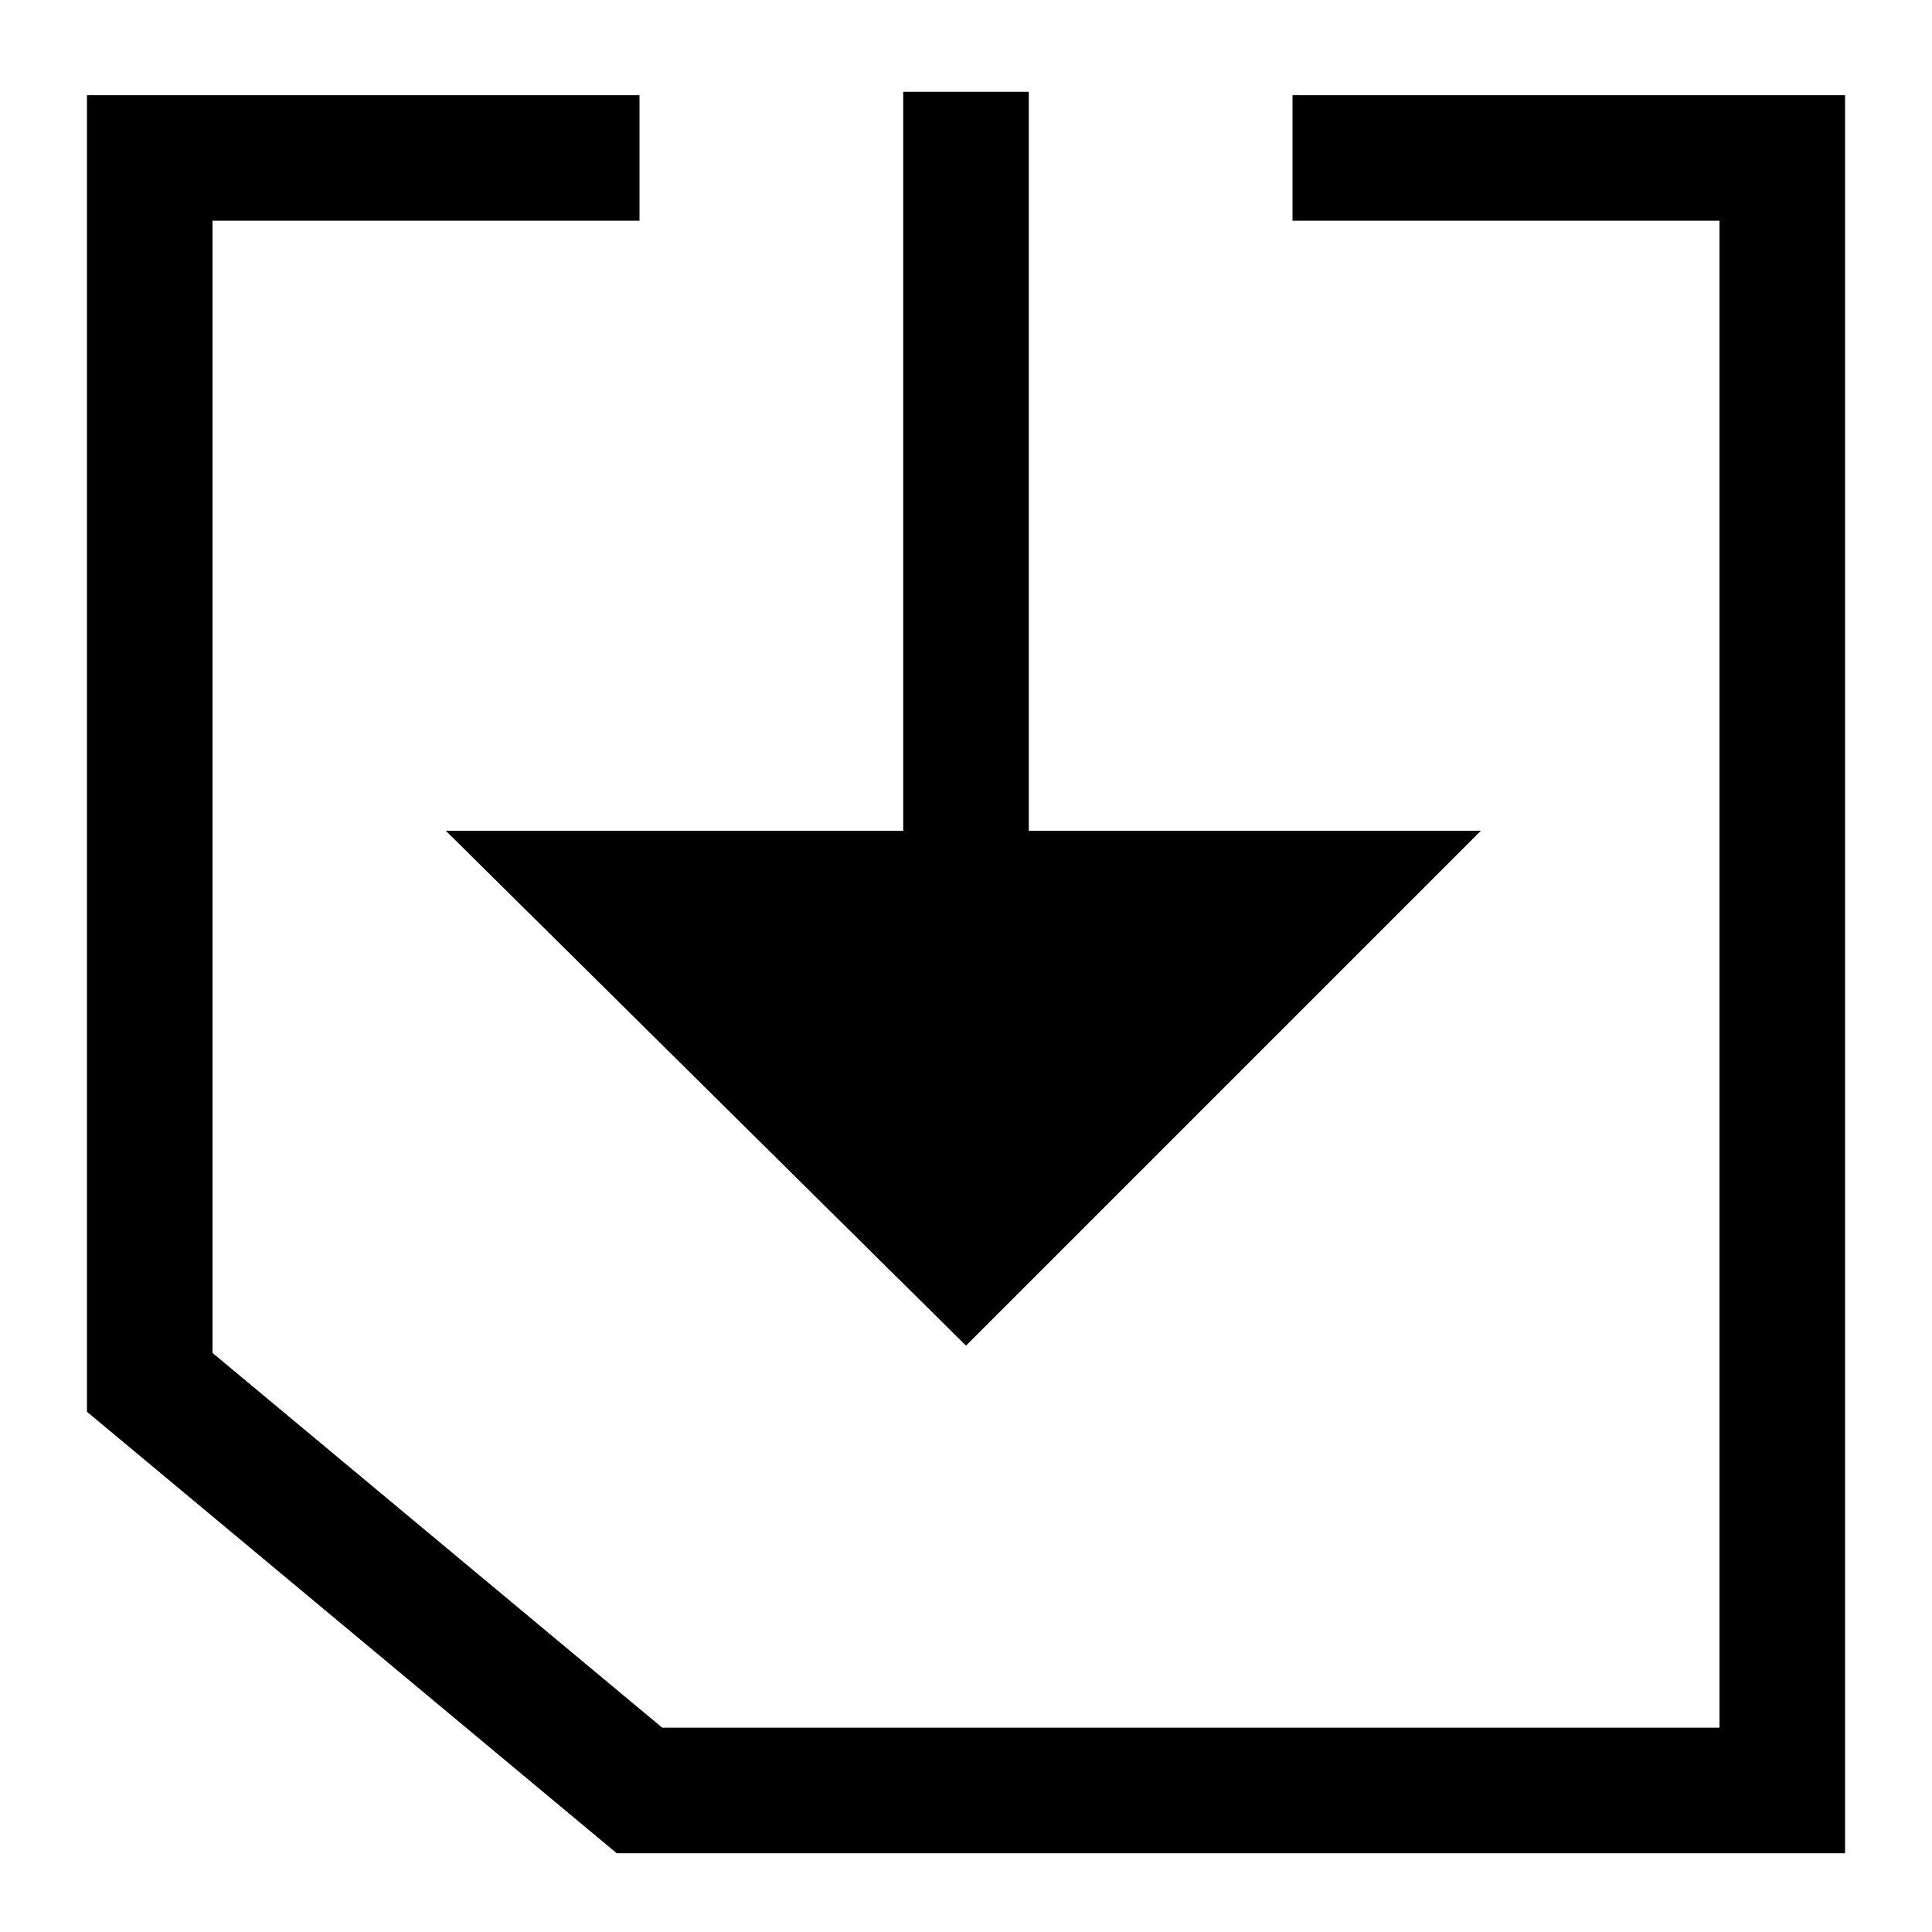
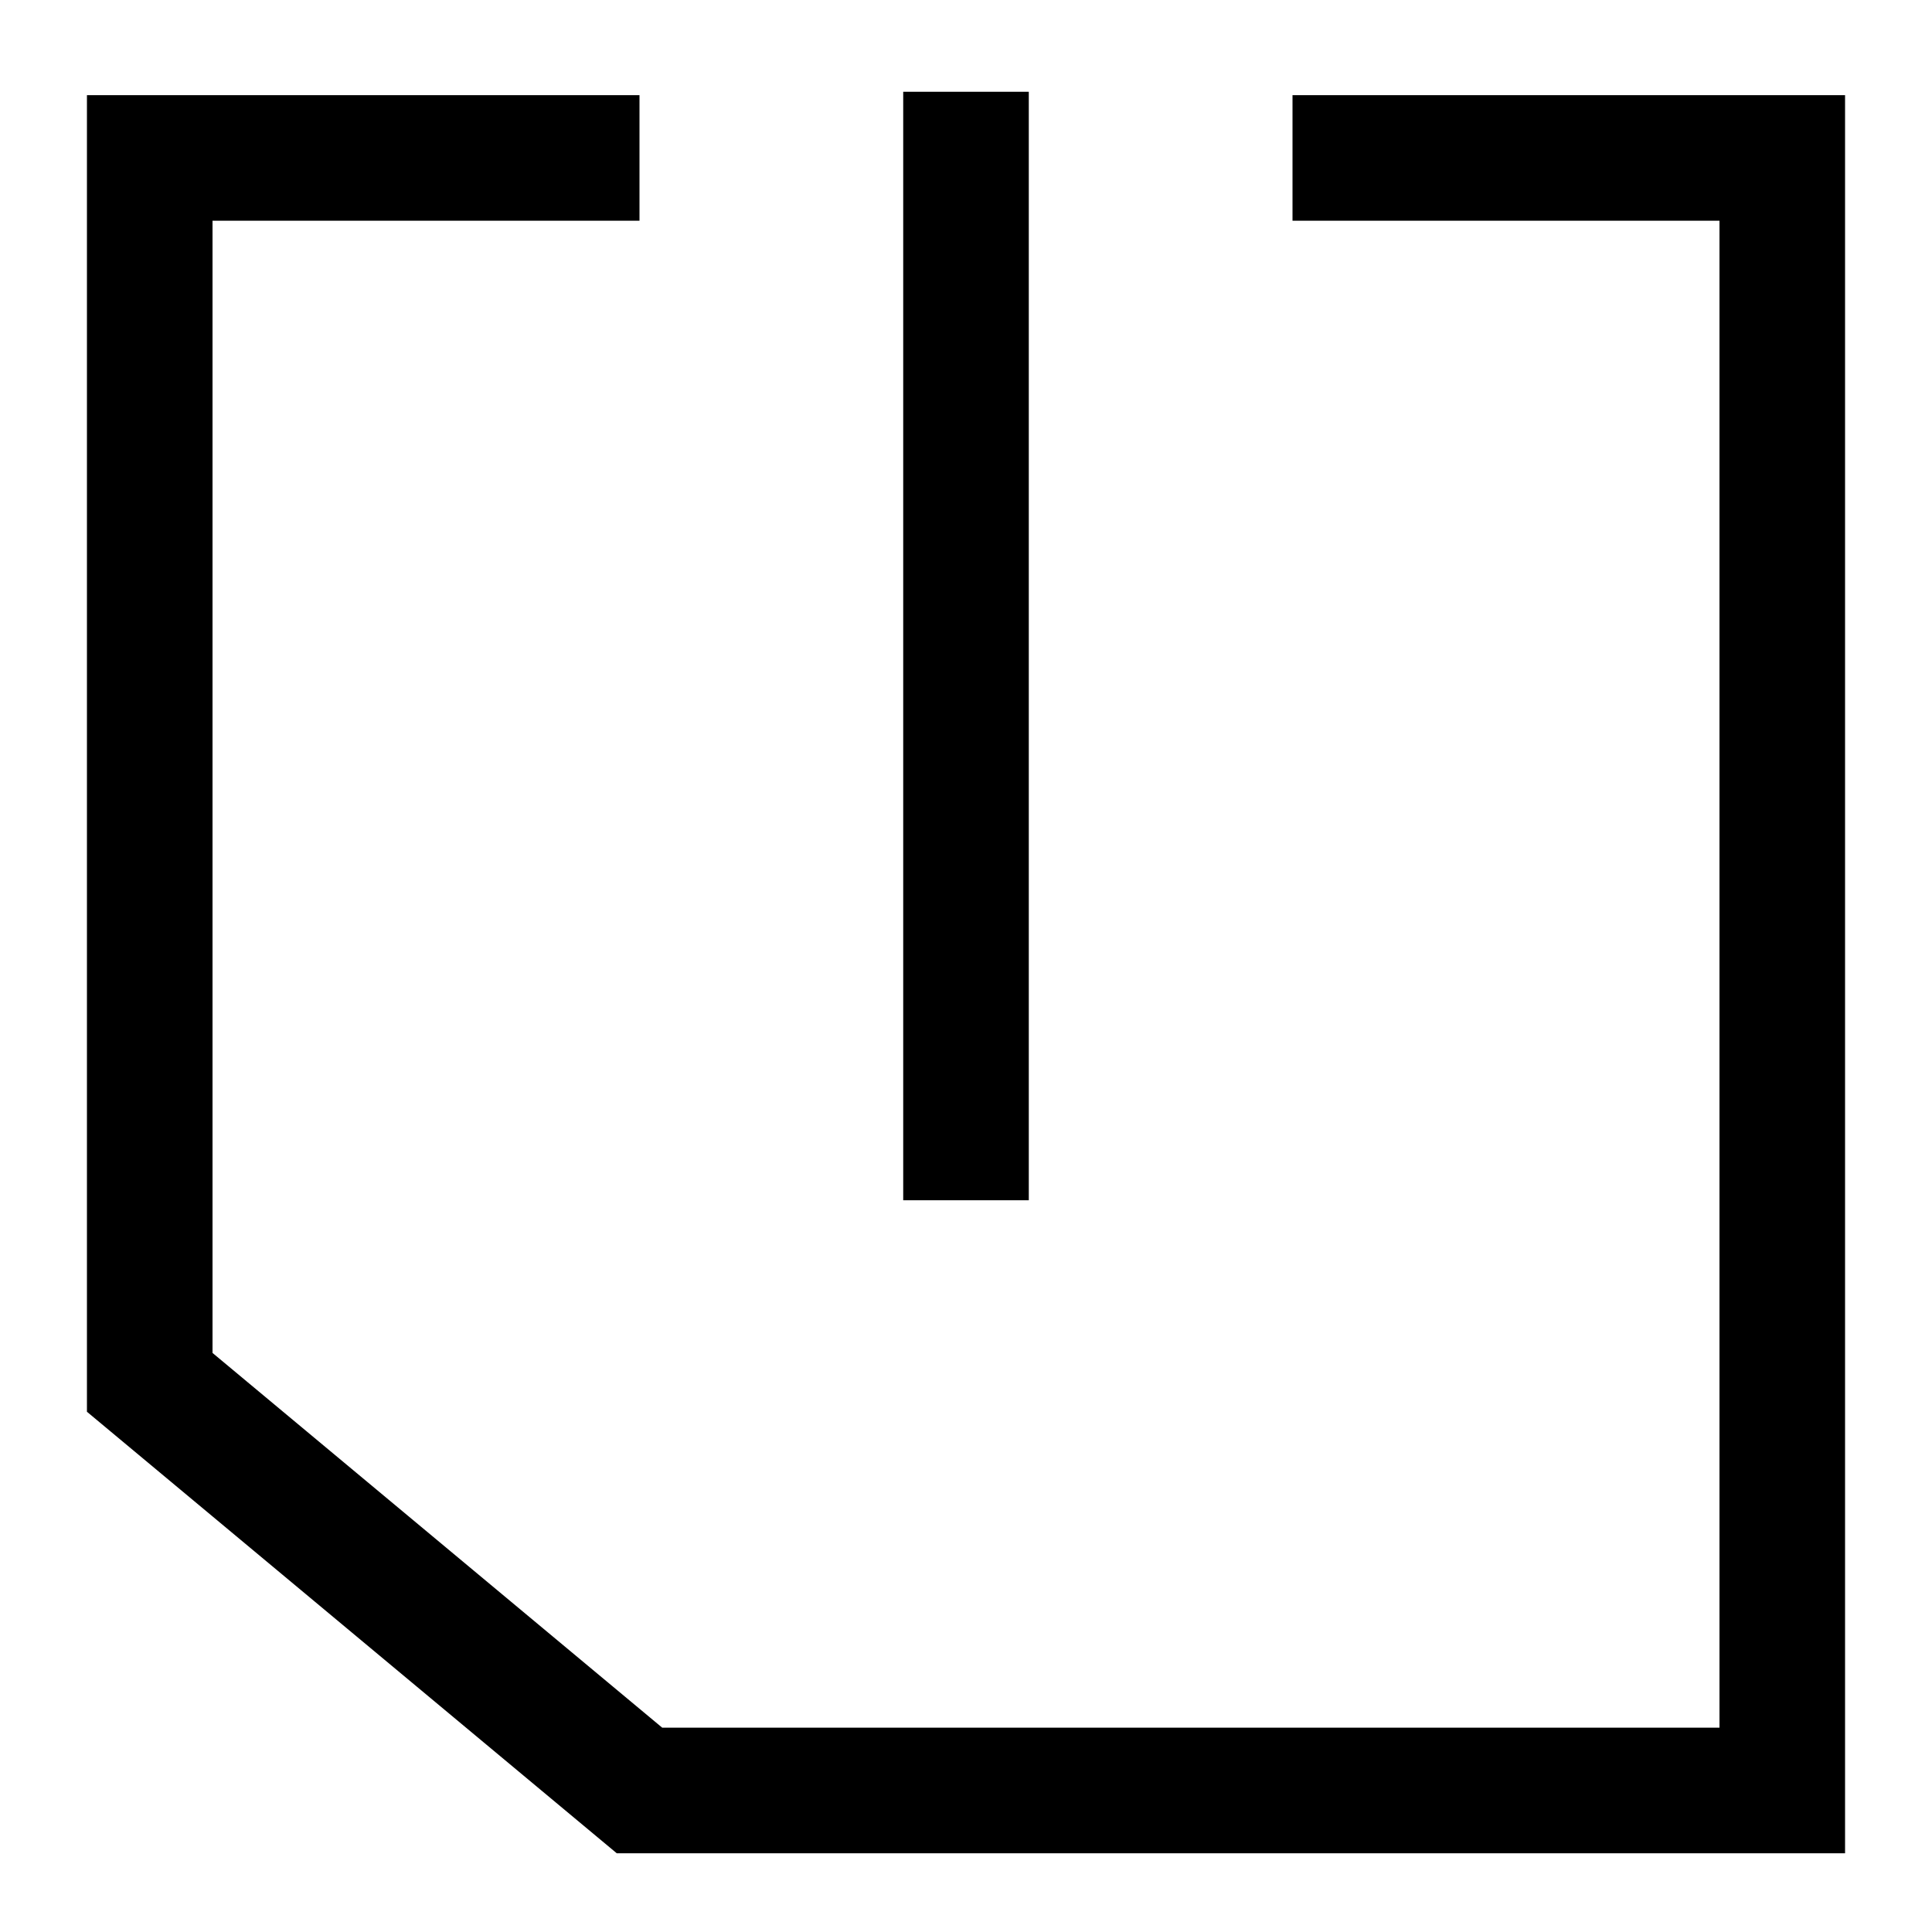
<svg xmlns="http://www.w3.org/2000/svg" version="1.1" id="Livello_2" x="0px" y="0px" viewBox="0 0 400 400" enable-background="new 0 0 400 400" xml:space="preserve">
  <g>
    <g>
      <polyline fill="none" stroke="#000000" stroke-width="26" stroke-miterlimit="10" points="267.6,32.7 369,32.7 369,370.7     132.4,370.7 31,286.2 31,32.7 132.4,32.7   " />
      <line fill="none" stroke="#000000" stroke-width="26" stroke-linecap="square" stroke-miterlimit="10" x1="200" y1="32" x2="200" y2="235.5" />
    </g>
  </g>
-   <polyline fill="#000000" points="200,278.6 92.3,172 306.6,172 " />
</svg>